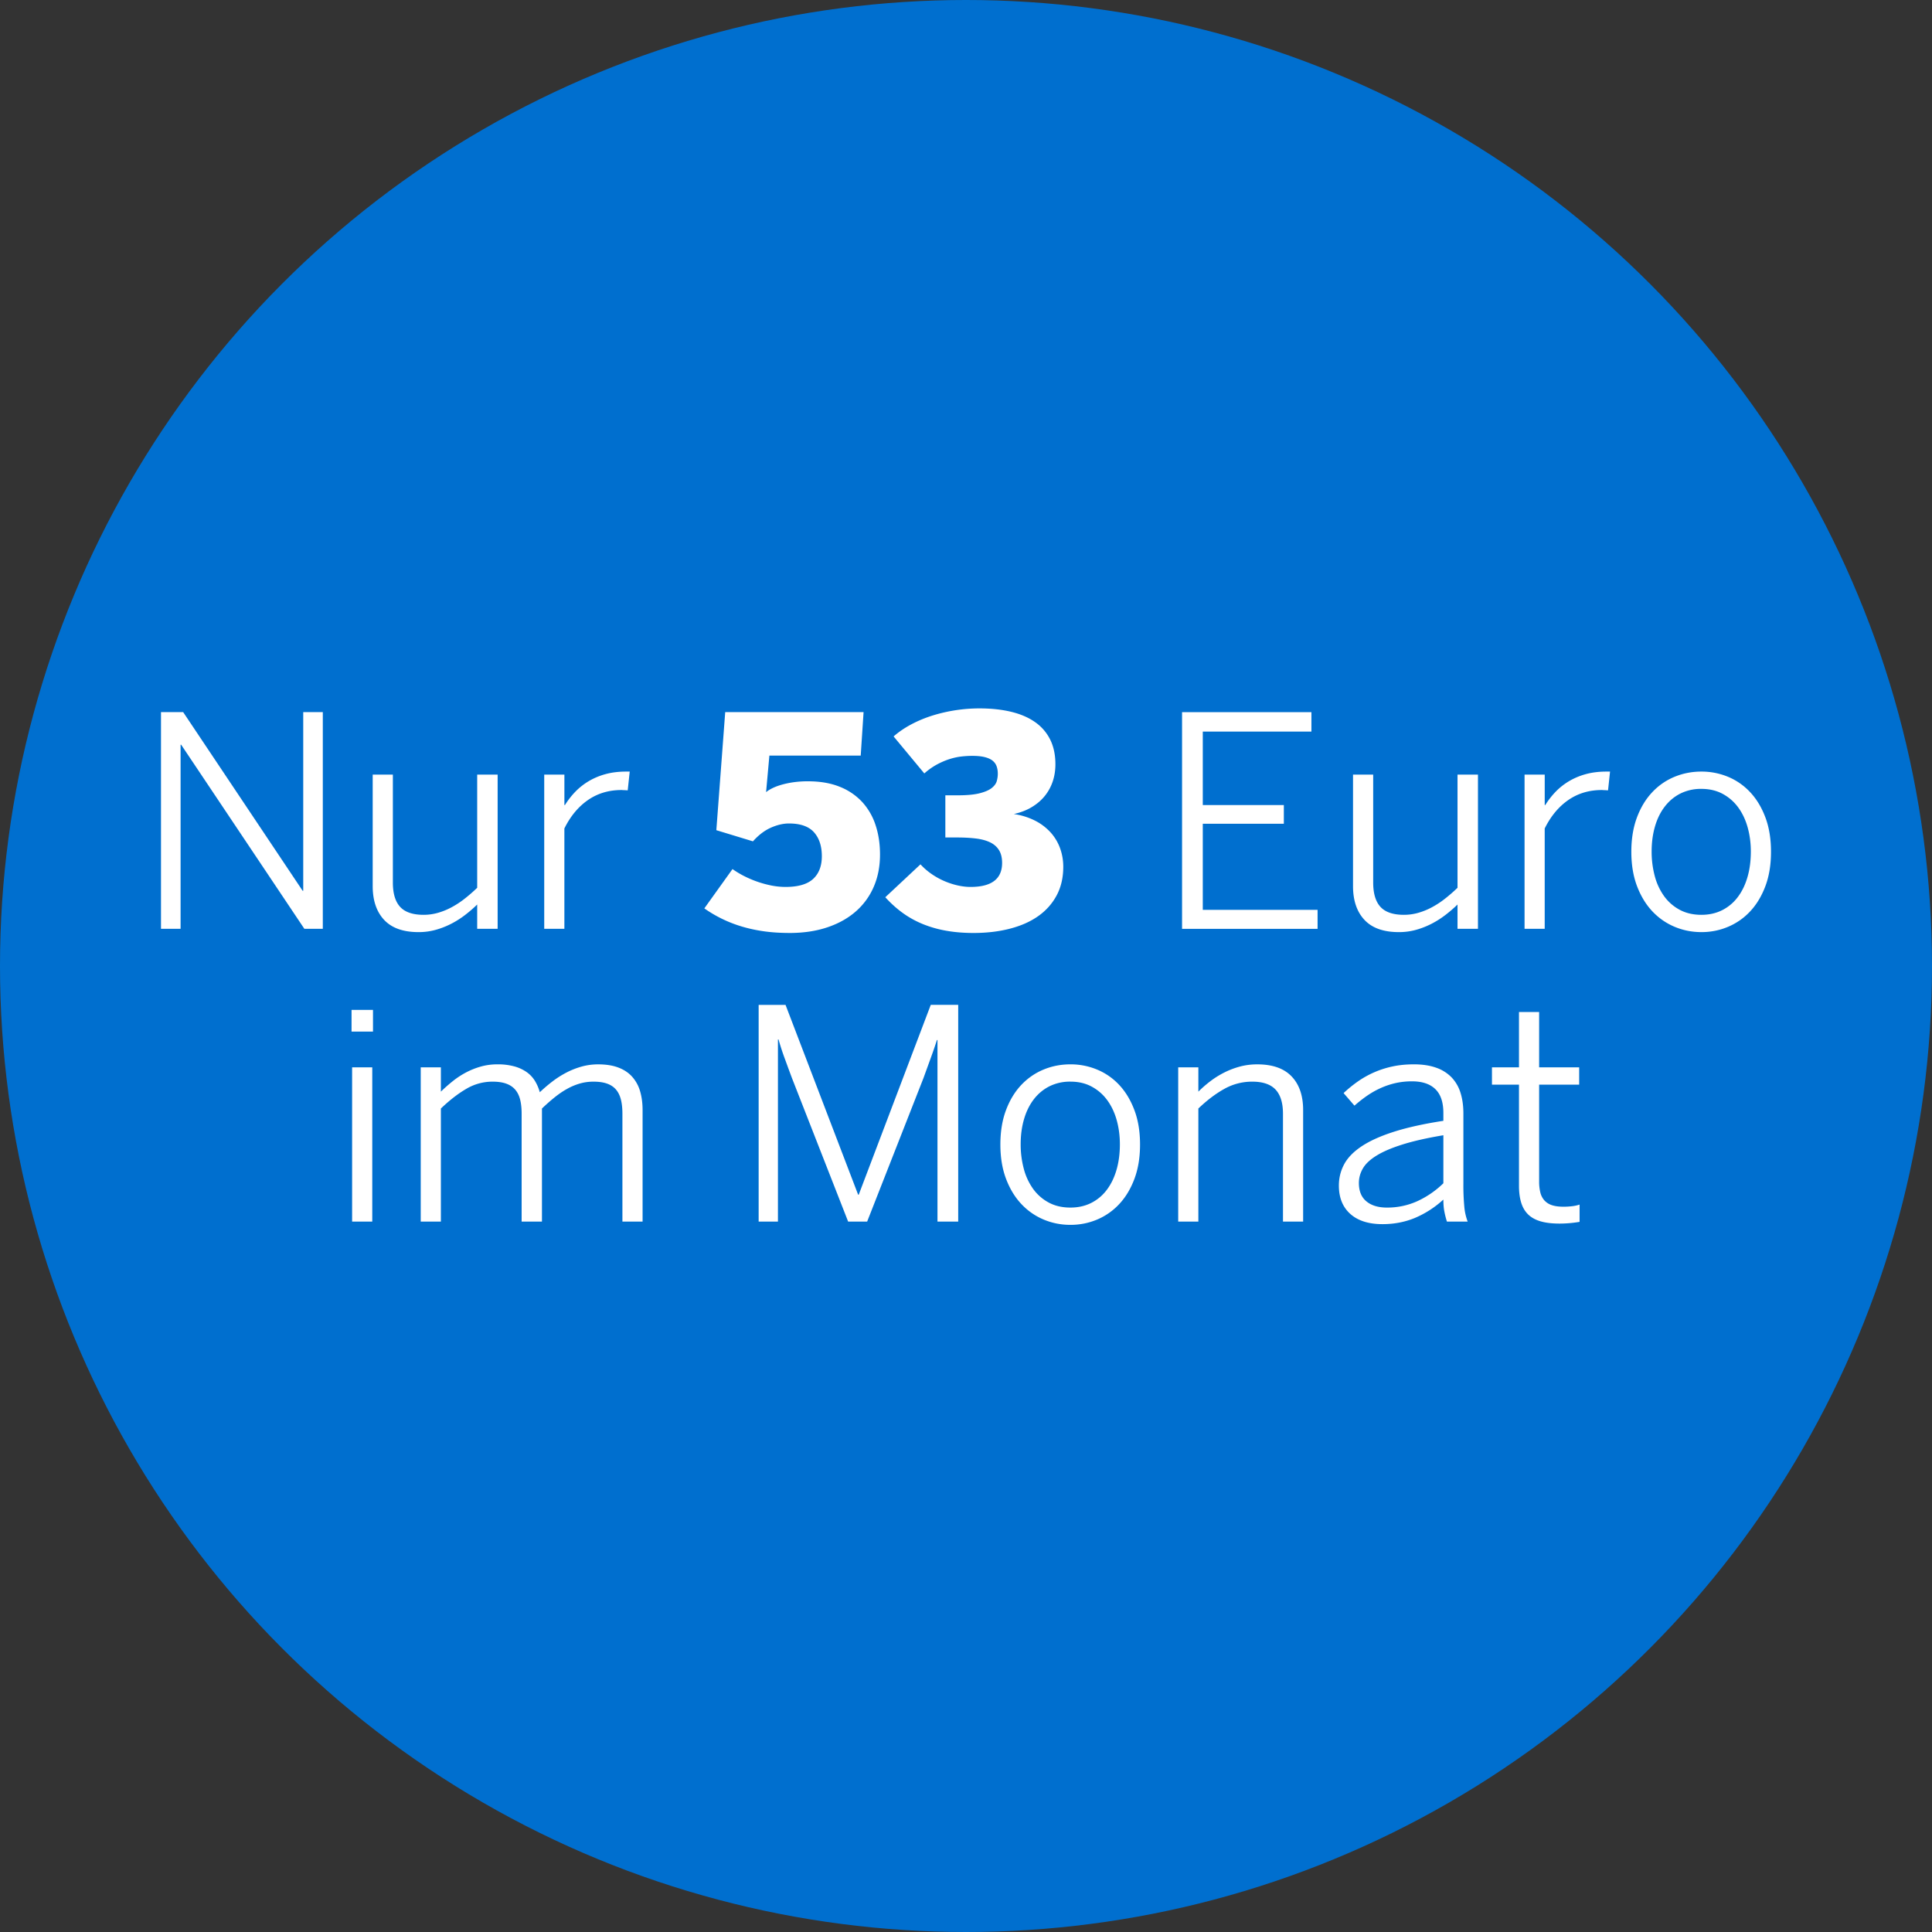
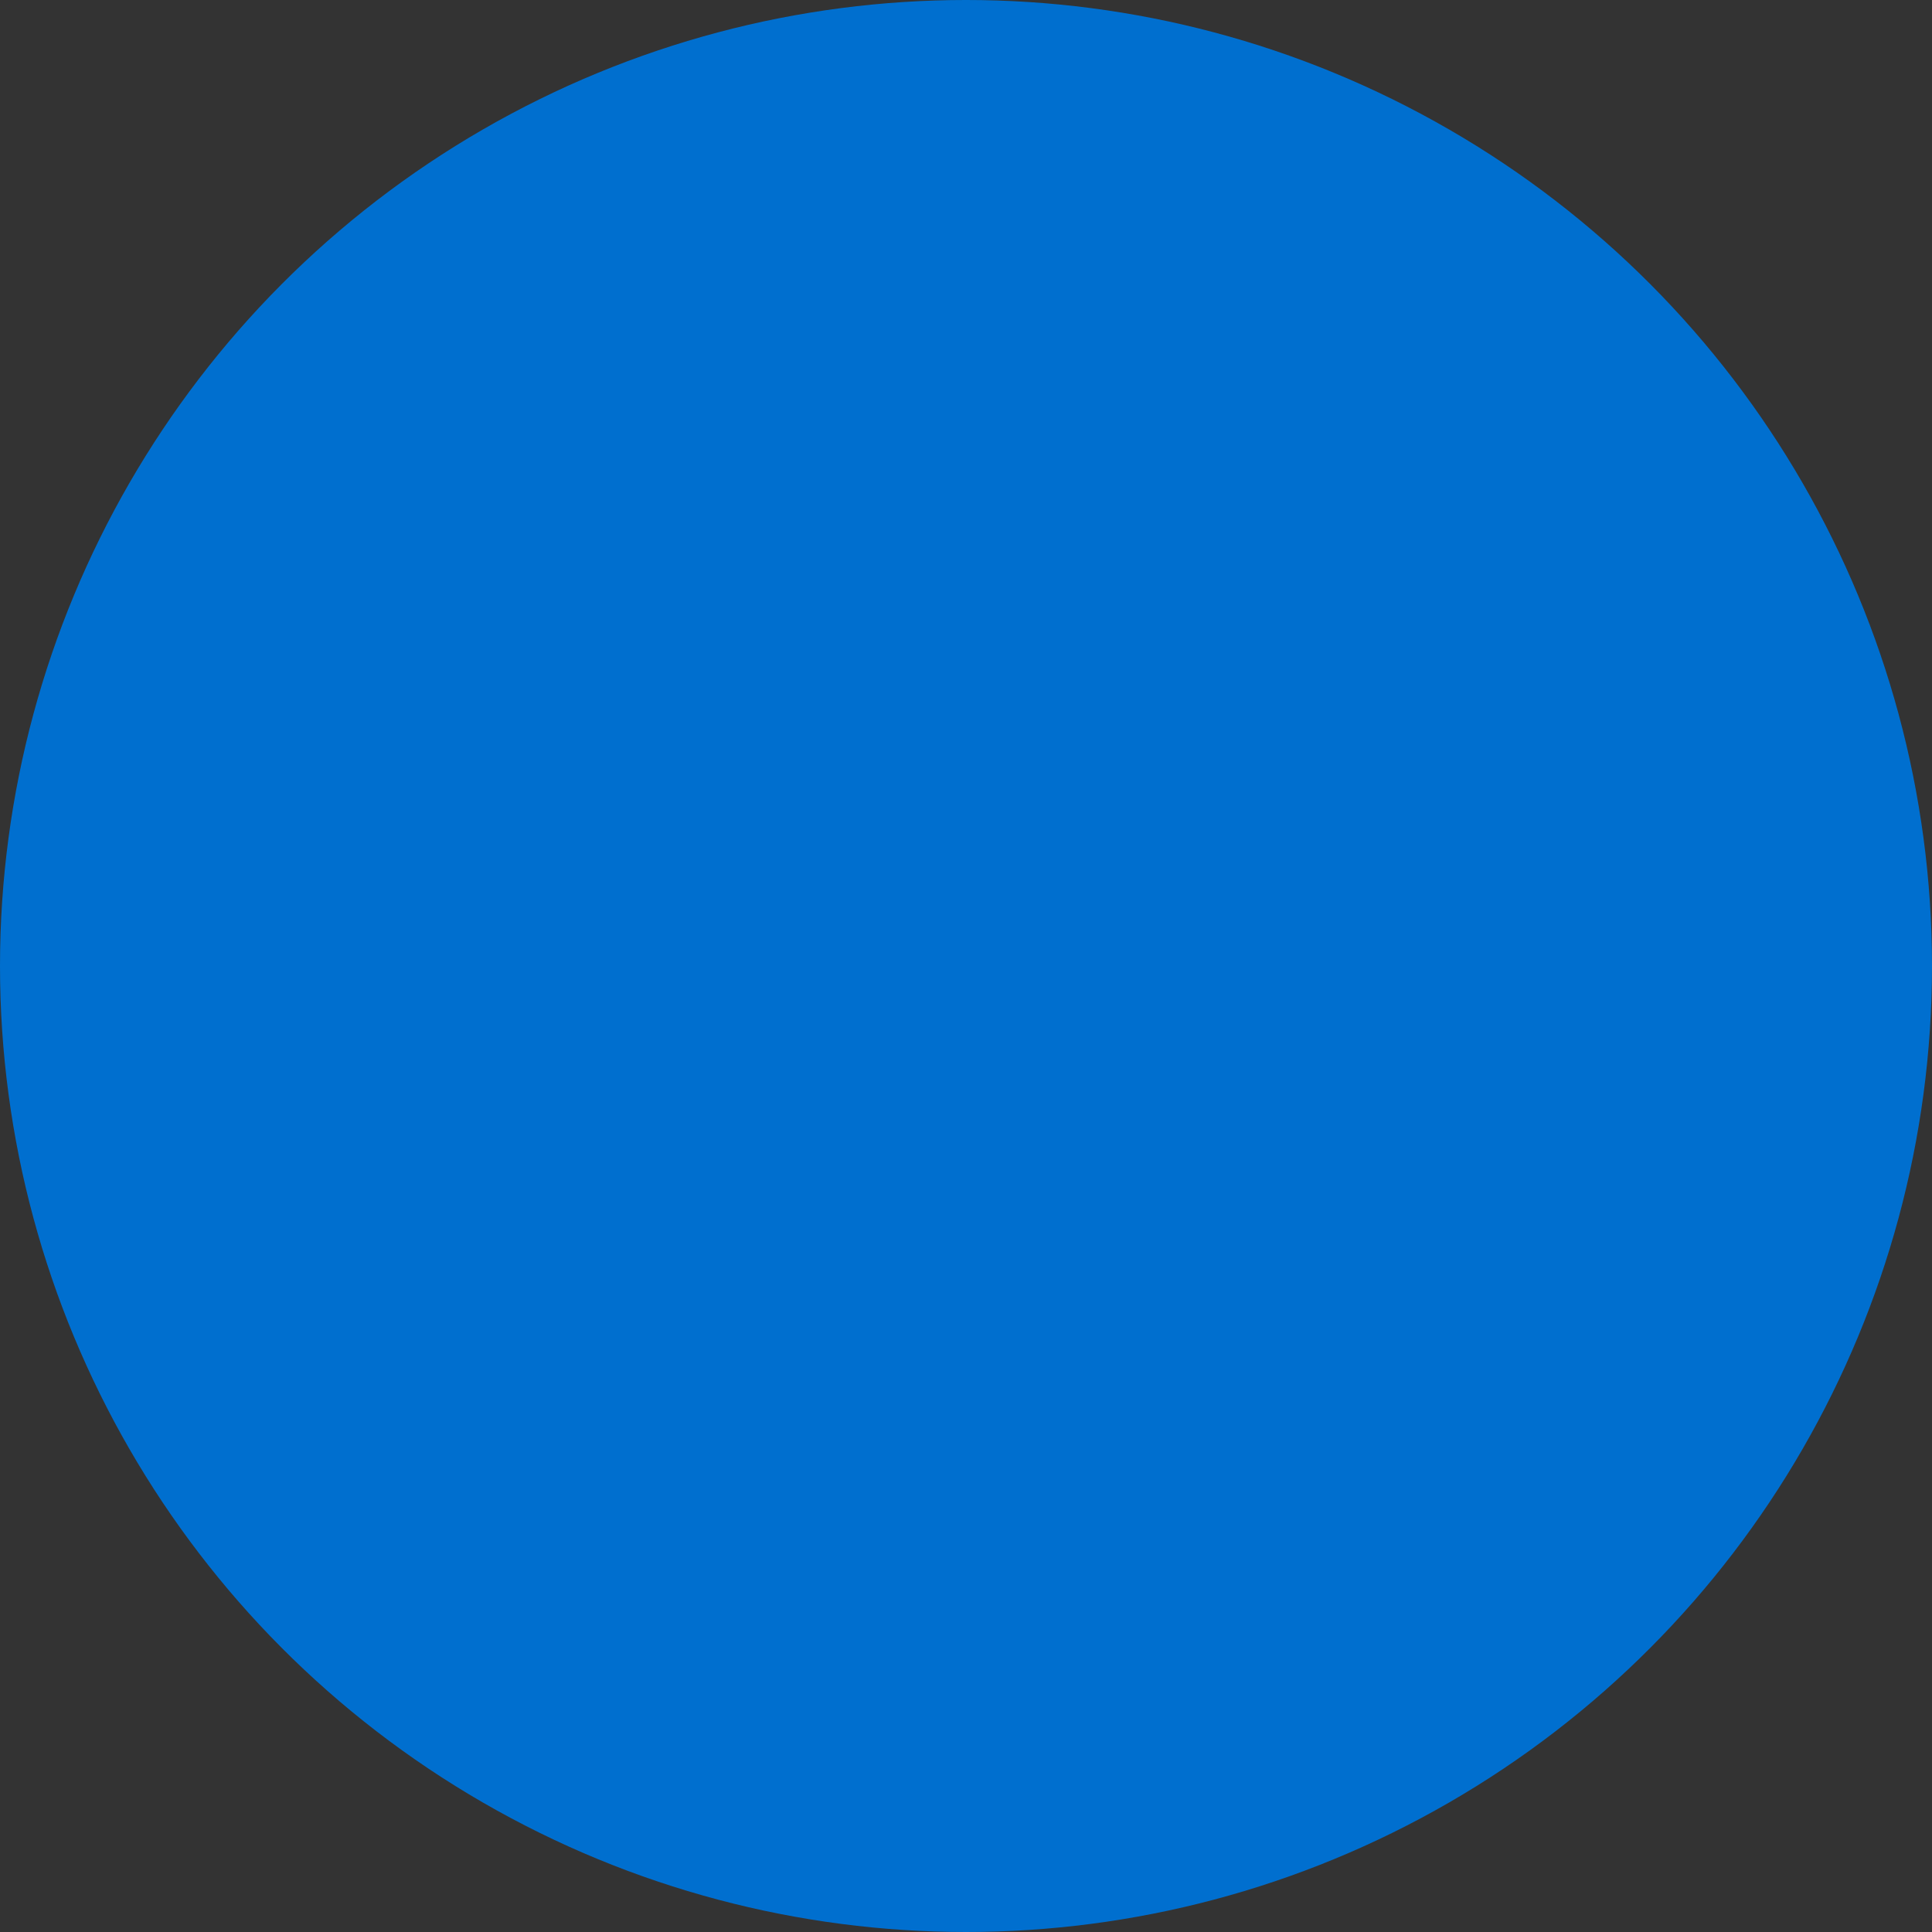
<svg xmlns="http://www.w3.org/2000/svg" width="130" height="130" viewBox="0 0 130 130">
  <rect x="0" y="0" width="130" height="130" fill="#333333" stroke="none" />
  <g fill="none" fill-rule="evenodd">
    <circle fill="#006FCF" cx="65" cy="65" r="65" />
-     <path d="M12.151 62.498V50.11h.039l8.29 12.388h1.241V47.917h-1.317V59.94h-.039l-8.04-12.023h-1.492v14.581h1.318zm16.015.222c.404 0 .789-.052 1.154-.154a5.556 5.556 0 0 0 1.044-.409c.33-.17.641-.367.933-.592.291-.224.562-.458.812-.702v1.635h1.376V52.12h-1.376v7.618c-.288.276-.577.526-.865.75a5.964 5.964 0 0 1-.88.572 4.647 4.647 0 0 1-.91.366 3.5 3.5 0 0 1-.951.13c-.725 0-1.25-.178-1.578-.534-.327-.356-.49-.903-.49-1.64V52.12h-1.357v7.502c0 .969.257 1.727.77 2.275.513.549 1.286.823 2.318.823zm9.81-.222v-6.752c.405-.82.932-1.457 1.583-1.91.65-.451 1.406-.677 2.265-.677.013 0 .04.001.082.005.042.003.088.004.14.004.057.007.121.01.192.01l.134-1.26h-.24c-.513 0-.978.058-1.395.173a4.539 4.539 0 0 0-1.13.476c-.337.202-.636.44-.9.712-.262.273-.493.57-.692.89h-.038V52.12H36.62v10.378h1.356zm15.15.28c.943 0 1.79-.127 2.544-.38.753-.254 1.393-.611 1.919-1.073a4.616 4.616 0 0 0 1.207-1.664c.279-.648.418-1.37.418-2.164 0-.706-.097-1.358-.293-1.958a4.257 4.257 0 0 0-.89-1.558 4.1 4.1 0 0 0-1.51-1.034c-.609-.25-1.327-.375-2.154-.375a6.82 6.82 0 0 0-1 .067 5.9 5.9 0 0 0-.809.174c-.237.07-.44.149-.61.235-.17.087-.303.172-.4.255l.222-2.462h6.146l.192-2.924h-9.31l-.597 7.945 2.463.75c.378-.423.78-.73 1.207-.919.426-.189.832-.283 1.216-.283.77 0 1.331.197 1.684.591.352.394.529.932.529 1.611 0 .66-.196 1.17-.587 1.53-.391.359-1.01.538-1.856.538-.302 0-.611-.03-.929-.091a7.127 7.127 0 0 1-1.837-.63 6.259 6.259 0 0 1-.803-.481l-1.895 2.645a8.673 8.673 0 0 0 2.477 1.207c.471.144.975.255 1.51.332.536.077 1.118.115 1.746.115zm12.379 0c.891 0 1.709-.097 2.453-.29.744-.192 1.38-.475 1.909-.85.529-.376.941-.84 1.236-1.395.295-.555.442-1.194.442-1.919 0-.43-.07-.842-.211-1.236a3.22 3.22 0 0 0-.63-1.063 3.62 3.62 0 0 0-1.044-.798 4.59 4.59 0 0 0-1.443-.452c.462-.103.868-.26 1.217-.472.35-.211.641-.463.875-.755.234-.291.41-.617.53-.976.118-.359.177-.74.177-1.144 0-.635-.117-1.188-.35-1.66a3.12 3.12 0 0 0-1.01-1.173c-.44-.311-.975-.544-1.607-.697-.632-.154-1.348-.231-2.15-.231a10.677 10.677 0 0 0-3.14.476c-.503.157-.98.354-1.428.591-.45.238-.85.51-1.203.818l2.068 2.491a4.47 4.47 0 0 1 .856-.606c.289-.154.57-.274.842-.36.272-.087.539-.145.798-.174.26-.029.502-.043.726-.043.334 0 .611.027.832.082.222.054.398.133.53.235.13.103.224.23.278.38.055.151.082.32.082.505 0 .154-.022.316-.067.486-.045.17-.157.327-.337.471-.18.145-.45.263-.813.356-.362.093-.857.14-1.486.14h-.827v2.837h.808c.455 0 .869.023 1.24.068.373.044.69.13.953.254.263.125.465.3.606.525.141.224.212.513.212.865 0 1.078-.709 1.616-2.126 1.616-.263 0-.542-.032-.837-.096a5.104 5.104 0 0 1-.89-.284 4.927 4.927 0 0 1-.87-.476 4.473 4.473 0 0 1-.77-.664l-2.366 2.213c.366.404.757.756 1.174 1.058.417.301.869.551 1.356.75a7.703 7.703 0 0 0 1.577.447c.565.1 1.174.15 1.828.15zm23.152-.28V61.22h-7.724v-5.79h5.454v-1.26h-5.454v-4.944h7.31v-1.308h-8.705v14.581h9.119zm5.473.222c.404 0 .788-.052 1.154-.154a5.556 5.556 0 0 0 1.044-.409c.33-.17.64-.367.932-.592.292-.224.563-.458.813-.702v1.635h1.376V52.12h-1.376v7.618c-.288.276-.577.526-.865.75a5.964 5.964 0 0 1-.88.572 4.647 4.647 0 0 1-.91.366 3.5 3.5 0 0 1-.952.13c-.724 0-1.25-.178-1.577-.534-.327-.356-.49-.903-.49-1.64V52.12h-1.357v7.502c0 .969.257 1.727.77 2.275.513.549 1.285.823 2.318.823zm9.81-.222v-6.752c.405-.82.932-1.457 1.583-1.91.65-.451 1.406-.677 2.265-.677.013 0 .04.001.082.005.041.003.088.004.14.004.057.007.121.01.192.01l.134-1.26h-.24c-.513 0-.978.058-1.395.173a4.539 4.539 0 0 0-1.13.476c-.337.202-.637.44-.9.712-.262.273-.493.57-.692.89h-.038V52.12h-1.357v10.378h1.357zm10.542.222c.635 0 1.236-.12 1.804-.361a4.316 4.316 0 0 0 1.49-1.048c.427-.459.765-1.023 1.016-1.693.25-.67.375-1.438.375-2.304 0-.866-.125-1.634-.375-2.304-.25-.67-.589-1.234-1.015-1.692a4.26 4.26 0 0 0-1.491-1.044 4.628 4.628 0 0 0-1.804-.356c-.64 0-1.247.119-1.817.356-.571.237-1.071.585-1.5 1.044-.43.458-.77 1.022-1.02 1.692-.25.67-.376 1.438-.376 2.304 0 .866.127 1.634.38 2.304.254.67.595 1.234 1.025 1.693.43.458.93.807 1.5 1.048.57.24 1.174.36 1.808.36zm0-1.164c-.557 0-1.046-.114-1.466-.342a3.087 3.087 0 0 1-1.049-.923 4.12 4.12 0 0 1-.625-1.356 6.332 6.332 0 0 1-.207-1.64c0-.61.076-1.172.226-1.688.15-.516.37-.962.66-1.337.288-.375.639-.667 1.052-.876a3.088 3.088 0 0 1 1.41-.312c.544 0 1.025.114 1.442.341.417.228.765.534 1.044.919s.489.832.63 1.342c.14.51.211 1.047.211 1.61 0 .63-.075 1.203-.226 1.723-.15.519-.368.968-.654 1.346a2.978 2.978 0 0 1-1.048.88c-.414.209-.88.313-1.4.313zm-89.384 7.858v-1.462h-1.443v1.462h1.443zm-.049 12.783V71.82h-1.356v10.378h1.356zm4.617 0V74.59c.584-.558 1.153-.999 1.708-1.323a3.446 3.446 0 0 1 1.765-.485c.365 0 .673.044.923.134.25.09.452.225.606.404.154.18.265.404.332.674.067.269.1.586.1.952v7.252h1.367V74.59c.288-.276.572-.526.85-.75.28-.225.56-.416.843-.573a4.06 4.06 0 0 1 .86-.36c.292-.084.595-.125.91-.125.365 0 .673.044.923.134.25.09.45.225.6.404.152.18.26.404.328.674.067.269.1.586.1.952v7.252h1.357v-7.502c0-.468-.056-.892-.168-1.27a2.505 2.505 0 0 0-.53-.971c-.24-.27-.55-.477-.927-.62-.379-.145-.834-.217-1.366-.217-.385 0-.755.05-1.111.149-.356.1-.698.234-1.025.404-.327.17-.64.369-.937.596-.299.228-.582.47-.852.726a2.99 2.99 0 0 0-.327-.76 2.022 2.022 0 0 0-.553-.591 2.668 2.668 0 0 0-.827-.385 4.193 4.193 0 0 0-1.15-.14c-.384 0-.75.049-1.096.145a5.092 5.092 0 0 0-.99.39 5.55 5.55 0 0 0-.895.582c-.282.224-.555.464-.818.72V71.82H28.31v10.378h1.356zm22.68 0V69.943h.04a17.32 17.32 0 0 0 .438 1.337l.22.601.245.66 3.78 9.656h1.28l3.79-9.657c.173-.474.34-.938.504-1.39a29.3 29.3 0 0 0 .4-1.168h.038v12.215h1.395V67.615h-1.847L57.781 80.39h-.038l-4.886-12.774h-1.809v14.582h1.299zm19.68.221c.635 0 1.236-.12 1.804-.36a4.316 4.316 0 0 0 1.49-1.049c.427-.458.765-1.023 1.015-1.693.25-.67.376-1.438.376-2.303 0-.866-.125-1.634-.376-2.304-.25-.67-.588-1.234-1.014-1.693a4.26 4.26 0 0 0-1.491-1.043 4.628 4.628 0 0 0-1.804-.356c-.64 0-1.247.118-1.818.356-.57.237-1.07.585-1.5 1.043-.43.459-.77 1.023-1.02 1.693-.25.67-.375 1.438-.375 2.304 0 .865.127 1.633.38 2.303.253.67.595 1.235 1.025 1.693.43.459.93.808 1.5 1.049.57.24 1.174.36 1.808.36zm0-1.163c-.558 0-1.046-.114-1.466-.342a3.087 3.087 0 0 1-1.049-.923 4.12 4.12 0 0 1-.625-1.357 6.332 6.332 0 0 1-.207-1.64c0-.609.075-1.171.226-1.688.15-.516.37-.961.659-1.337.289-.375.64-.666 1.053-.875a3.088 3.088 0 0 1 1.41-.312c.544 0 1.025.113 1.442.341.417.228.765.534 1.044.919.279.384.489.832.63 1.341.14.51.211 1.047.211 1.612 0 .628-.075 1.202-.226 1.721-.15.52-.368.968-.654 1.347a2.978 2.978 0 0 1-1.048.88c-.414.208-.88.313-1.4.313zm8.609.942V74.59c.583-.558 1.167-.999 1.75-1.323a3.805 3.805 0 0 1 1.876-.485c.712 0 1.234.178 1.568.533.333.356.5.9.5 1.63v7.253h1.356v-7.502c0-.969-.258-1.724-.774-2.265-.516-.542-1.287-.813-2.313-.813-.41 0-.8.05-1.169.149a5.49 5.49 0 0 0-1.048.399c-.33.167-.642.36-.933.582a7.882 7.882 0 0 0-.813.707v-1.635h-1.356v10.378h1.356zm12.389.173c.782 0 1.51-.14 2.183-.418a6.653 6.653 0 0 0 1.914-1.236c0 .301.022.569.067.803.045.234.103.46.173.678h1.395a3.735 3.735 0 0 1-.226-1.005 15.59 15.59 0 0 1-.062-1.553v-4.713c0-.52-.065-.983-.193-1.39a2.617 2.617 0 0 0-.6-1.04 2.642 2.642 0 0 0-1.04-.653c-.42-.15-.918-.226-1.495-.226-.513 0-.99.046-1.429.14a6.373 6.373 0 0 0-2.332 1.004c-.34.238-.664.5-.972.79l.731.846c.27-.238.547-.456.832-.655.286-.198.585-.37.9-.514a5.327 5.327 0 0 1 1-.342 4.97 4.97 0 0 1 1.145-.125c.686 0 1.208.175 1.567.525.36.35.539.883.539 1.601v.53c-1.32.204-2.429.45-3.323.735-.895.285-1.618.61-2.17.976-.55.366-.945.77-1.182 1.212-.237.443-.356.92-.356 1.433 0 .815.256 1.451.77 1.91.512.458 1.234.687 2.164.687zm.298-1.115c-.584 0-1.044-.14-1.38-.419-.337-.279-.506-.69-.506-1.236 0-.34.089-.664.265-.971.176-.308.48-.597.914-.866.433-.27 1.015-.52 1.746-.75.73-.231 1.65-.44 2.76-.625v3.231a6.253 6.253 0 0 1-1.746 1.203 4.883 4.883 0 0 1-2.053.433zm11.619 1.077a8.18 8.18 0 0 0 1.346-.116v-1.163a2.402 2.402 0 0 1-.504.11c-.19.023-.384.034-.582.034-.321 0-.586-.037-.794-.11a1.155 1.155 0 0 1-.5-.328 1.25 1.25 0 0 1-.265-.534 3.12 3.12 0 0 1-.077-.73v-6.512h2.694v-1.164h-2.694v-3.723h-1.356v3.723h-1.818v1.164h1.818v6.79c0 .45.05.834.15 1.154.099.321.256.586.47.794.215.208.496.362.842.462.347.1.77.149 1.27.149z" fill="#FFF" fill-rule="nonzero" />
  </g>
</svg>